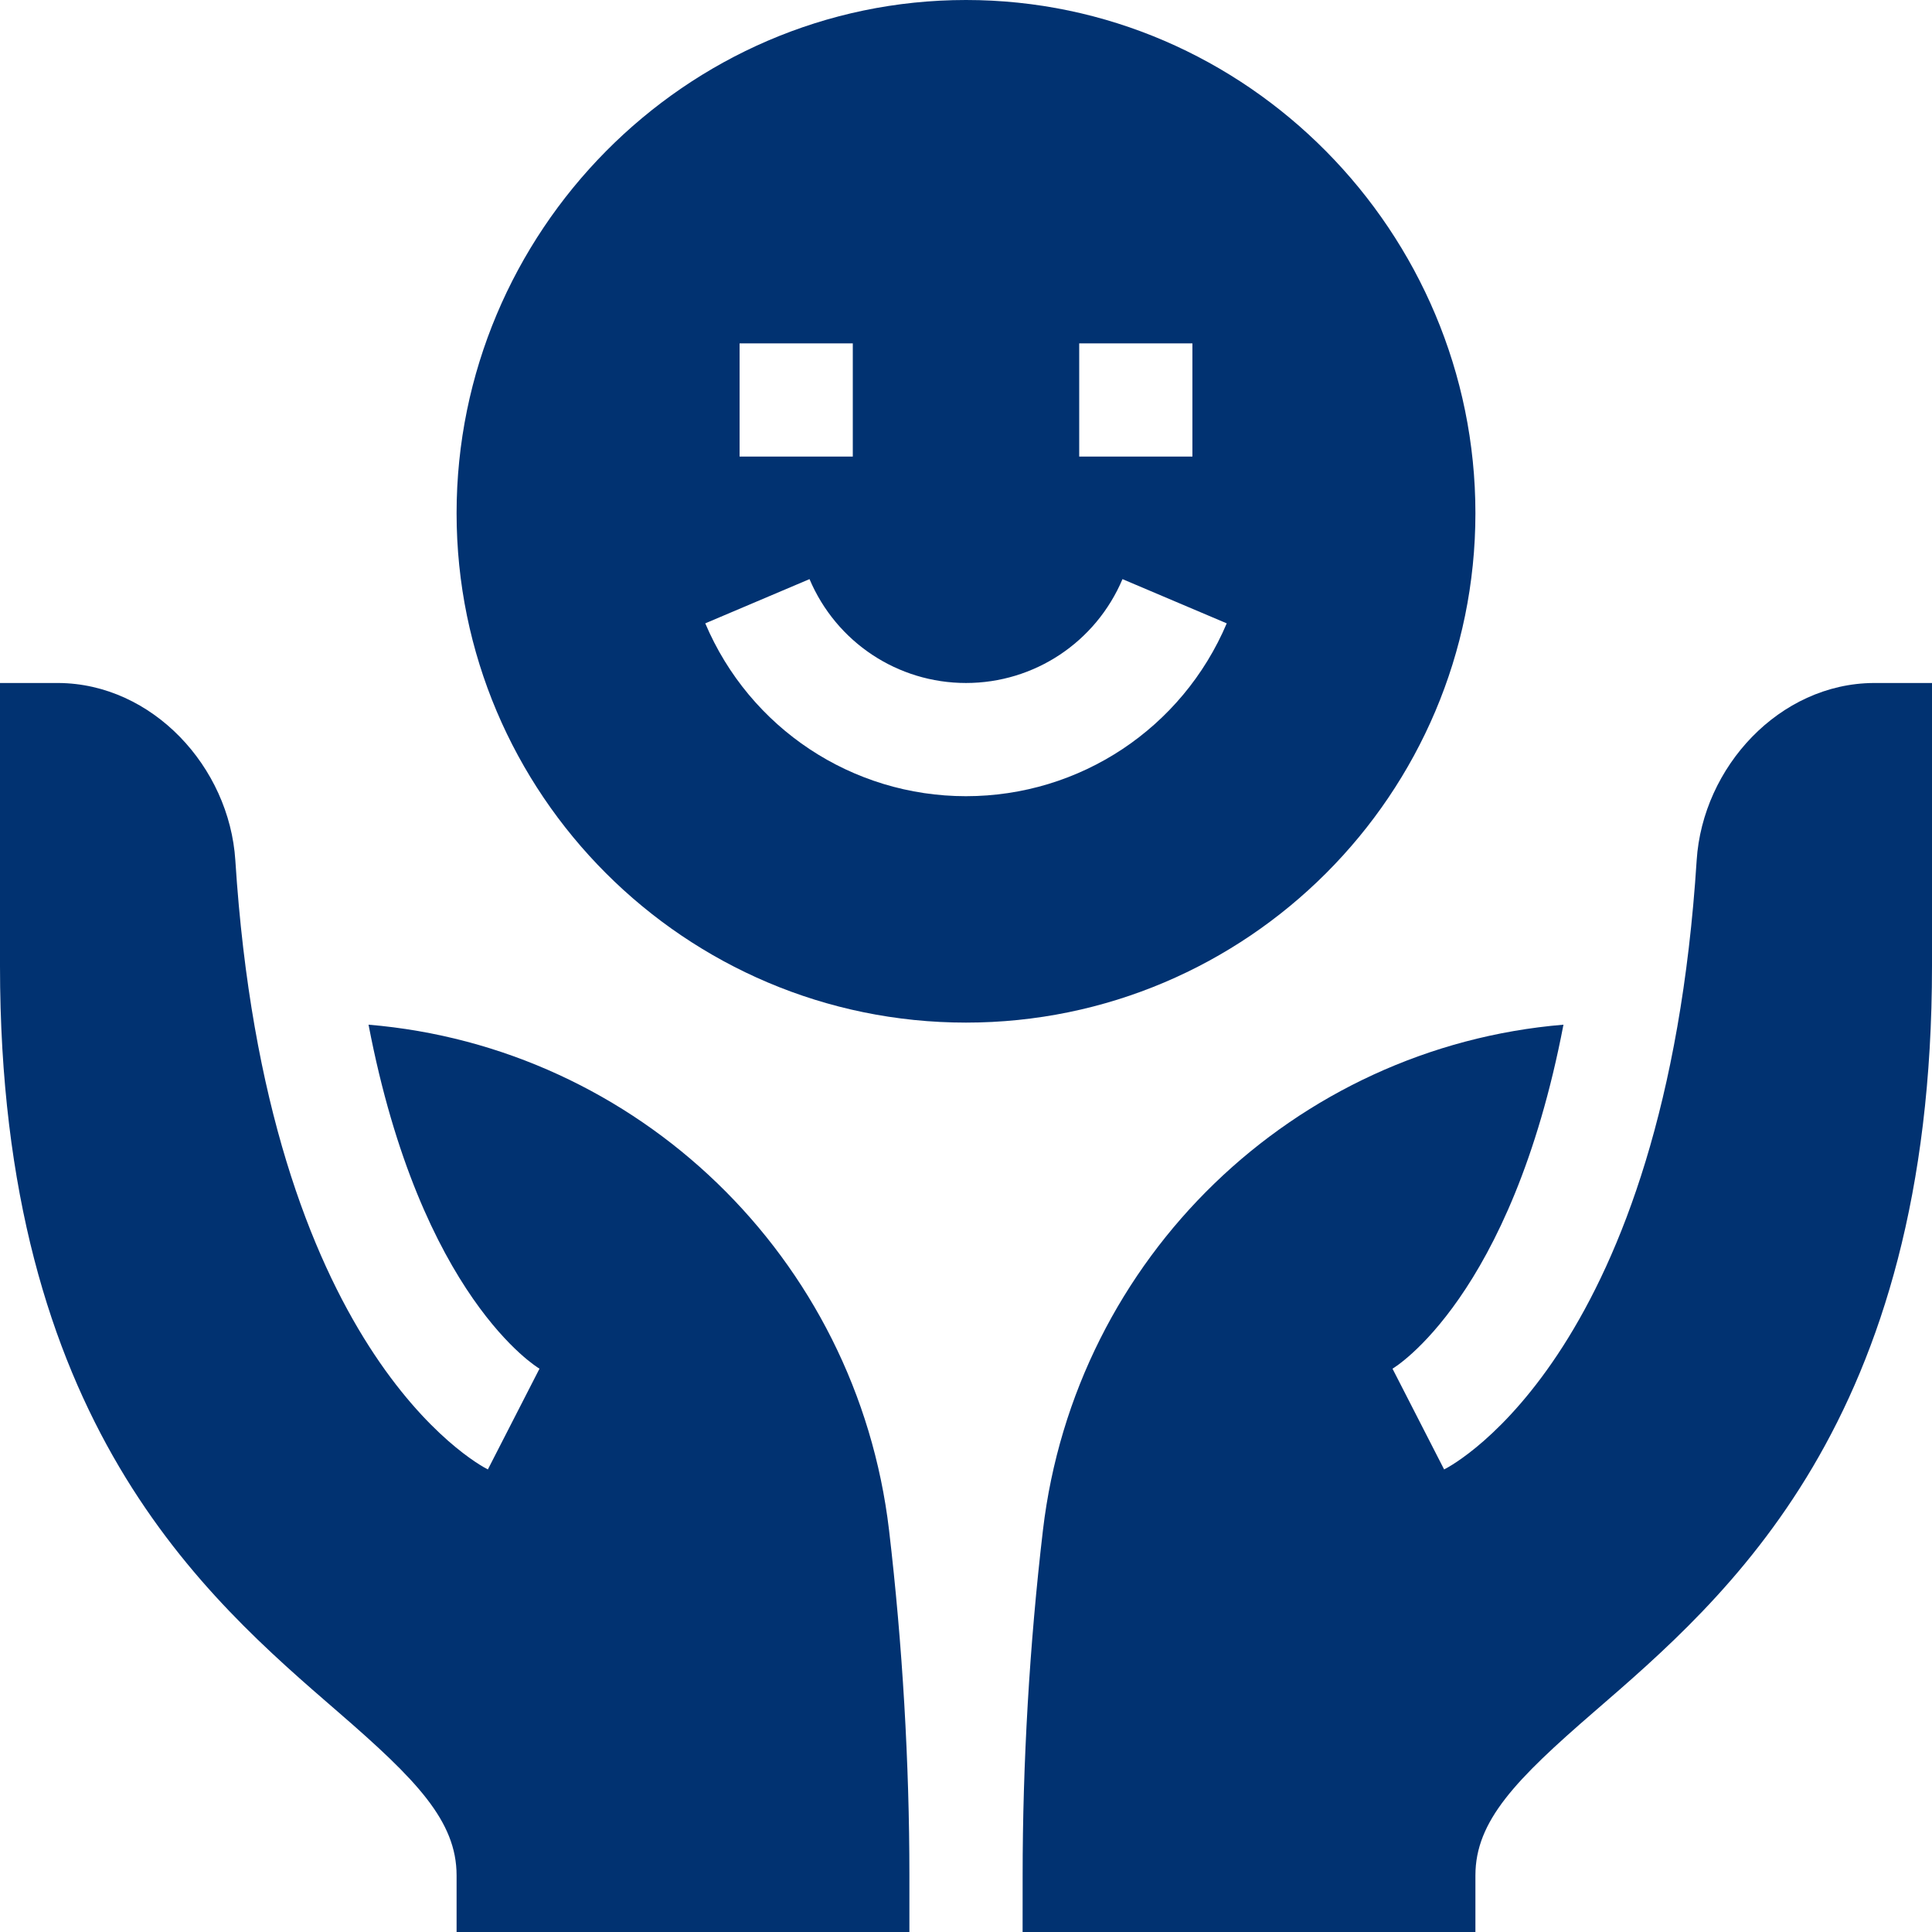
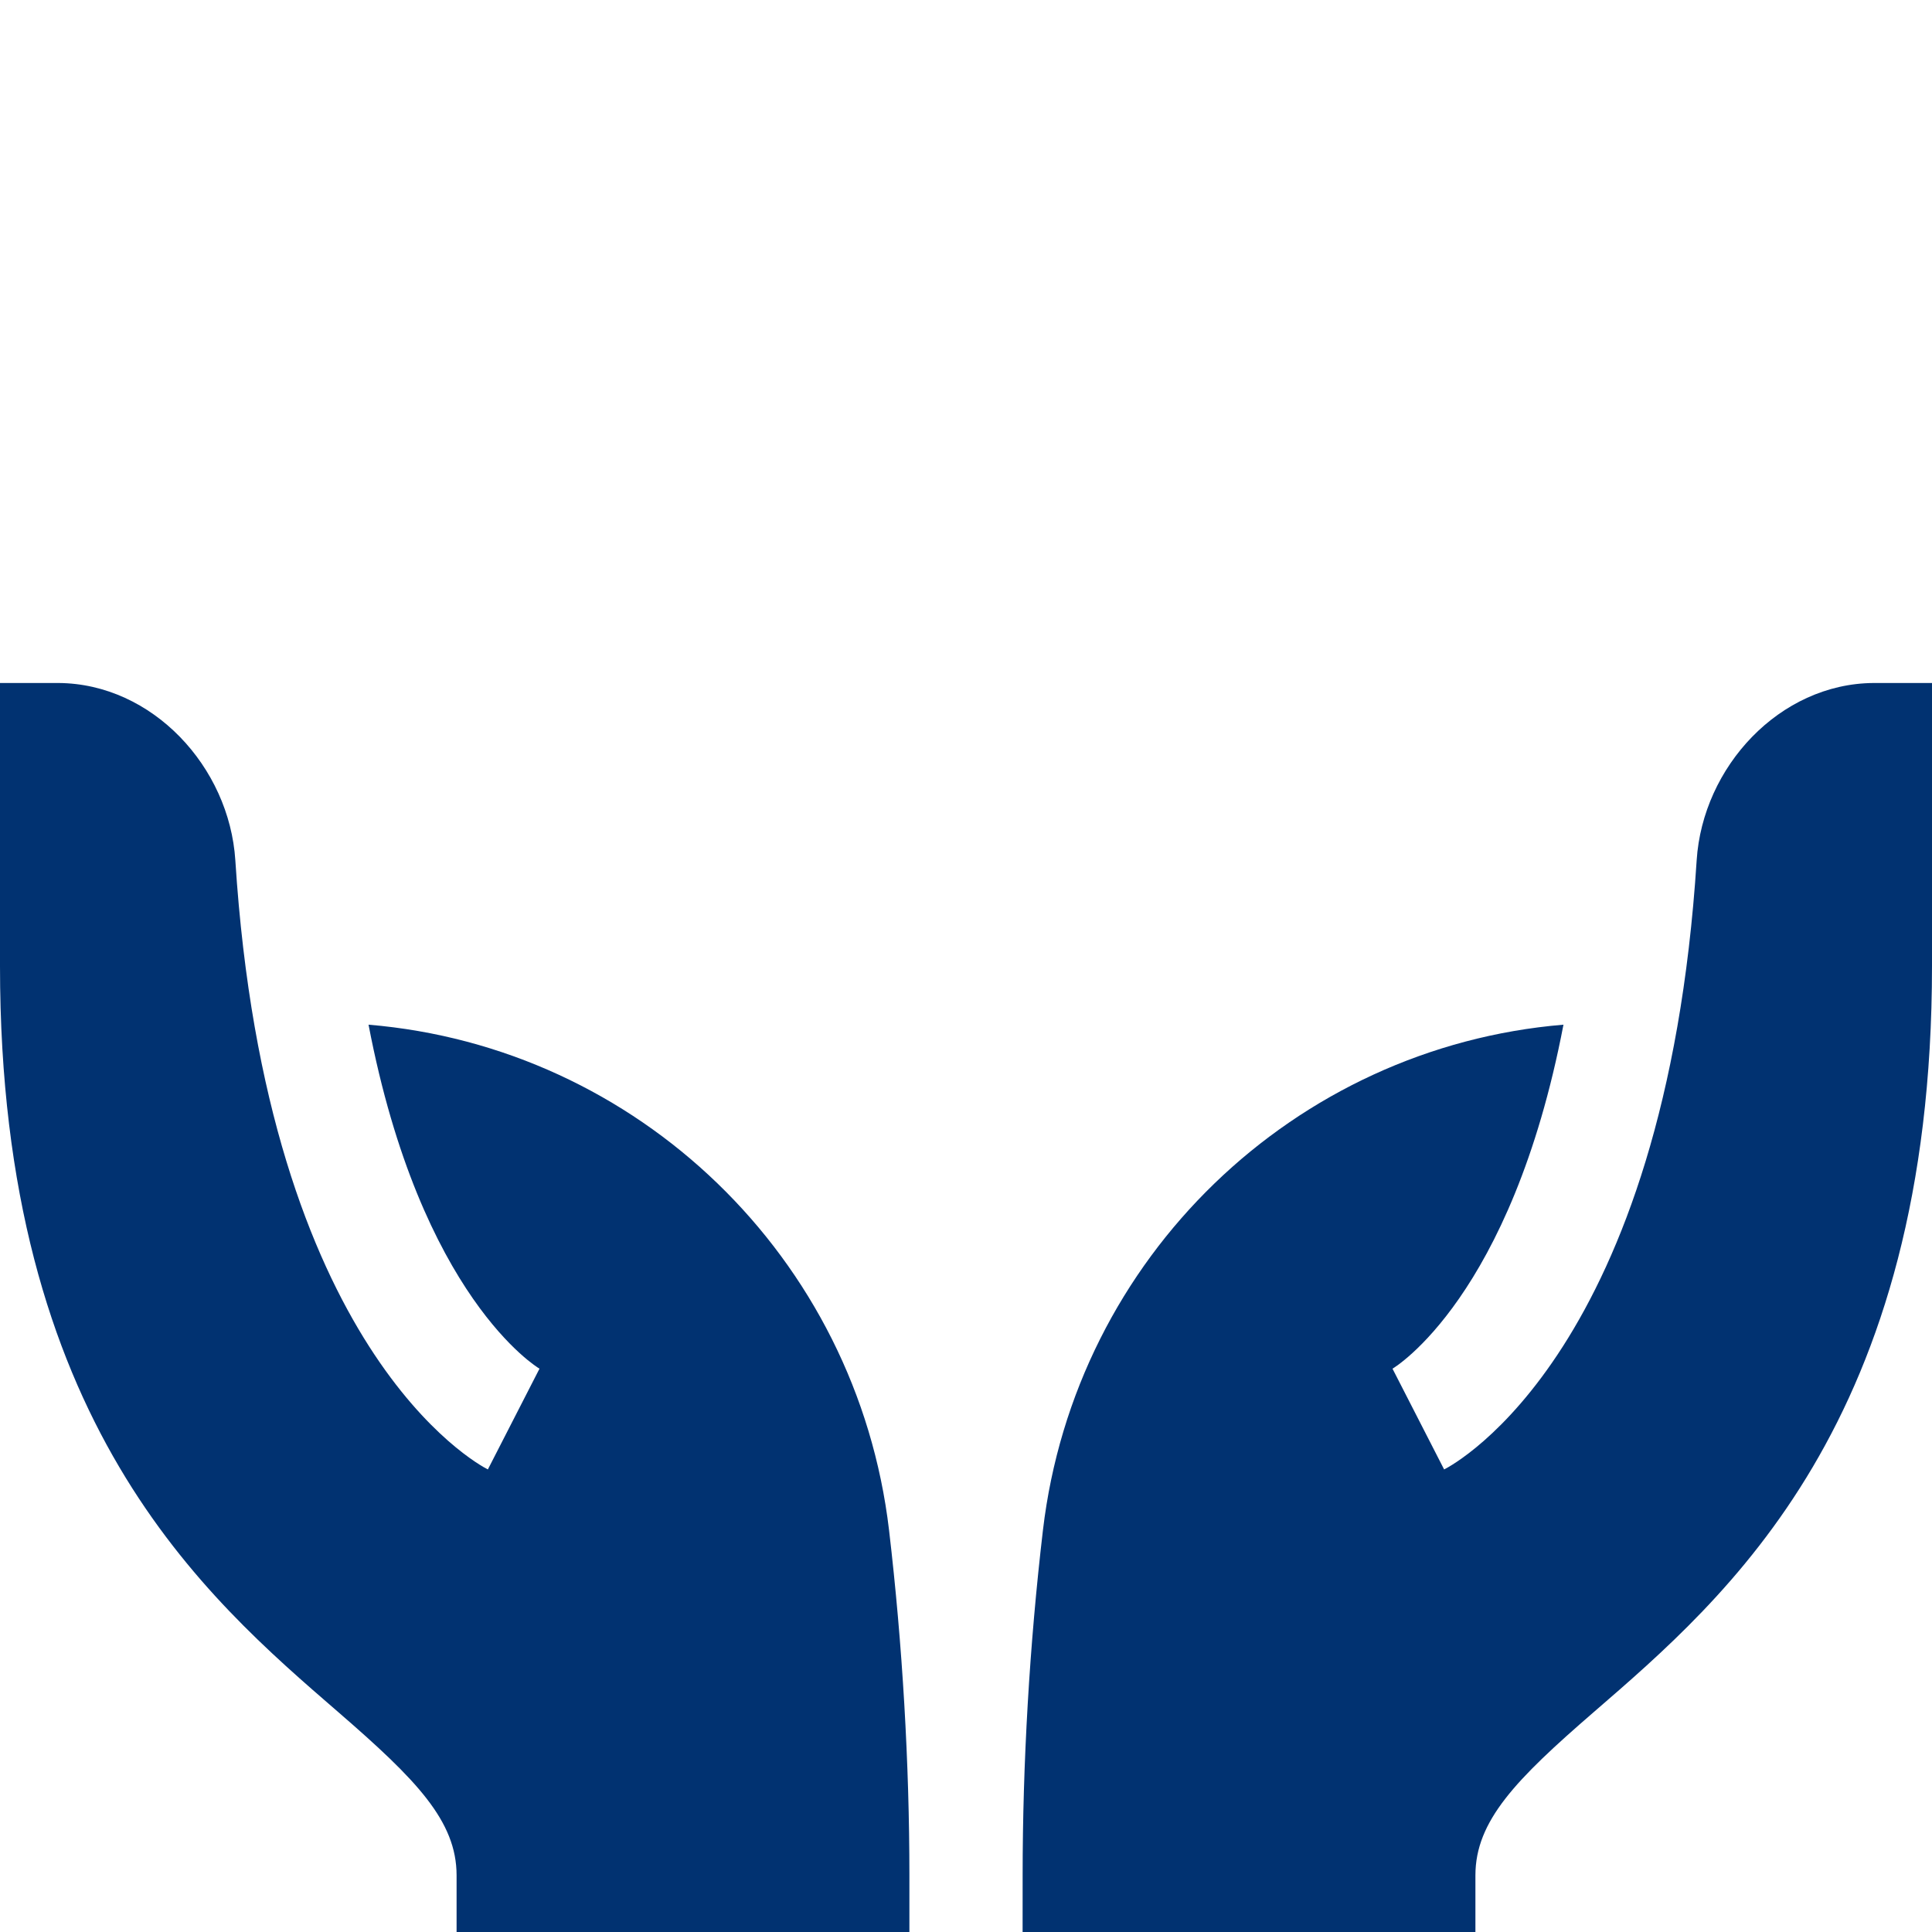
<svg xmlns="http://www.w3.org/2000/svg" version="1.1" width="512" height="512" x="0" y="0" viewBox="0 0 512 512" style="enable-background:new 0 0 512 512" xml:space="preserve">
  <g>
    <g>
-       <path d="m391 136c0-74.443-60.557-136-135-136s-135 61.557-135 136 60.557 135 135 135 135-60.557 135-135zm-105-45h30v30h-30zm-90 0h30v30h-30zm60 120c-30.176 0-57.305-17.988-69.097-45.806l27.627-11.719c7.09 16.729 23.365 27.525 41.47 27.525s34.38-10.796 41.47-27.524l27.627 11.719c-11.807 27.831-38.921 45.805-69.097 45.805z" fill="#013271" data-original="#000000" style="" />
      <path d="m449.632 228.021c-8.287 129.716-63.926 159.897-66.923 161.396l-13.682-26.704c.487-.267 31.467-18.909 45.306-91.161-71.158 5.931-129.401 61.522-137.943 133.964-3.574 30.425-5.381 61.864-5.381 91.483l-.009 15.001h120v-15c0-14.443 10.723-25.404 31.274-43.202 35.332-30.586 89.726-76.831 89.726-197.798v-75s-15.337 0-15.505.002c-24.868.168-45.277 22.201-46.863 47.019z" fill="#013271" data-original="#000000" style="" />
      <path d="m62.368 228.021c-1.586-24.818-21.995-46.851-46.862-47.02-.169-.001-15.506-.001-15.506-.001v75c0 120.967 54.394 167.212 89.726 197.798 20.551 17.798 31.274 28.759 31.274 43.202v15h120v-15c0-29.619-1.816-61.059-5.391-91.483-8.542-72.442-66.784-128.033-137.943-133.964 13.839 72.252 44.819 90.894 45.306 91.161l-13.682 26.704c-2.996-1.5-58.635-31.681-66.922-161.397z" fill="#013271" data-original="#000000" style="" />
    </g>
  </g>
</svg>